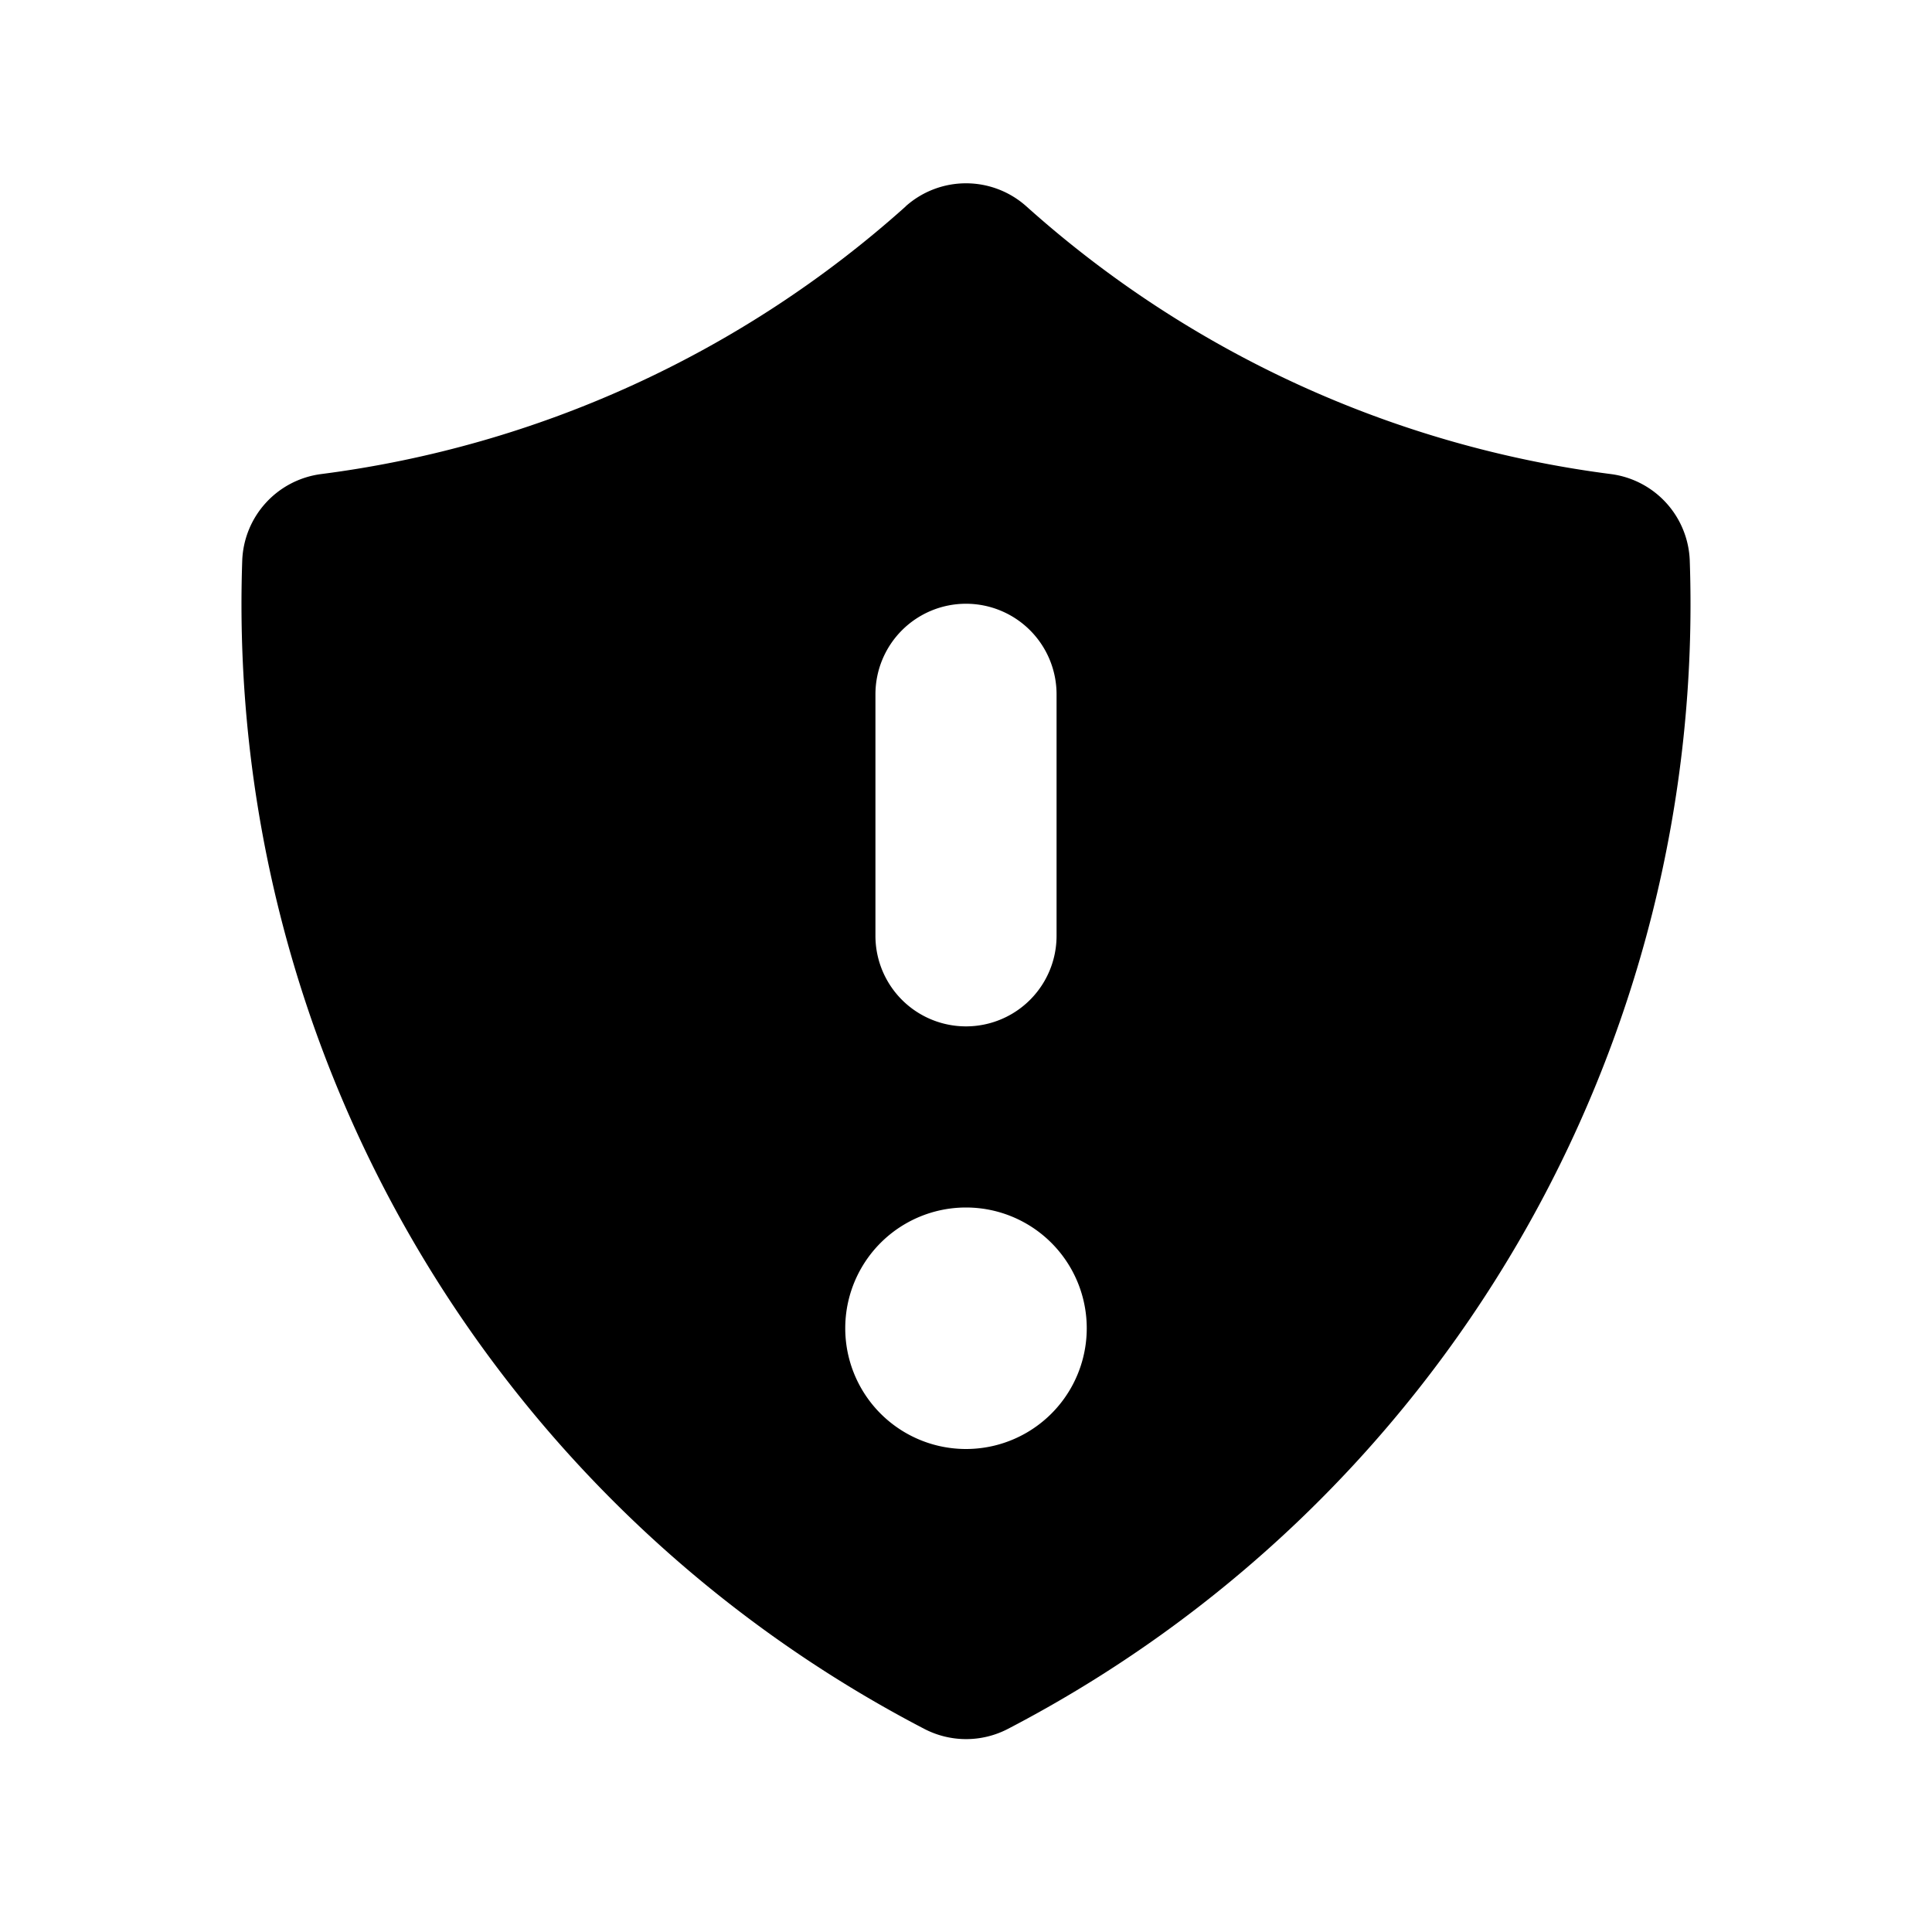
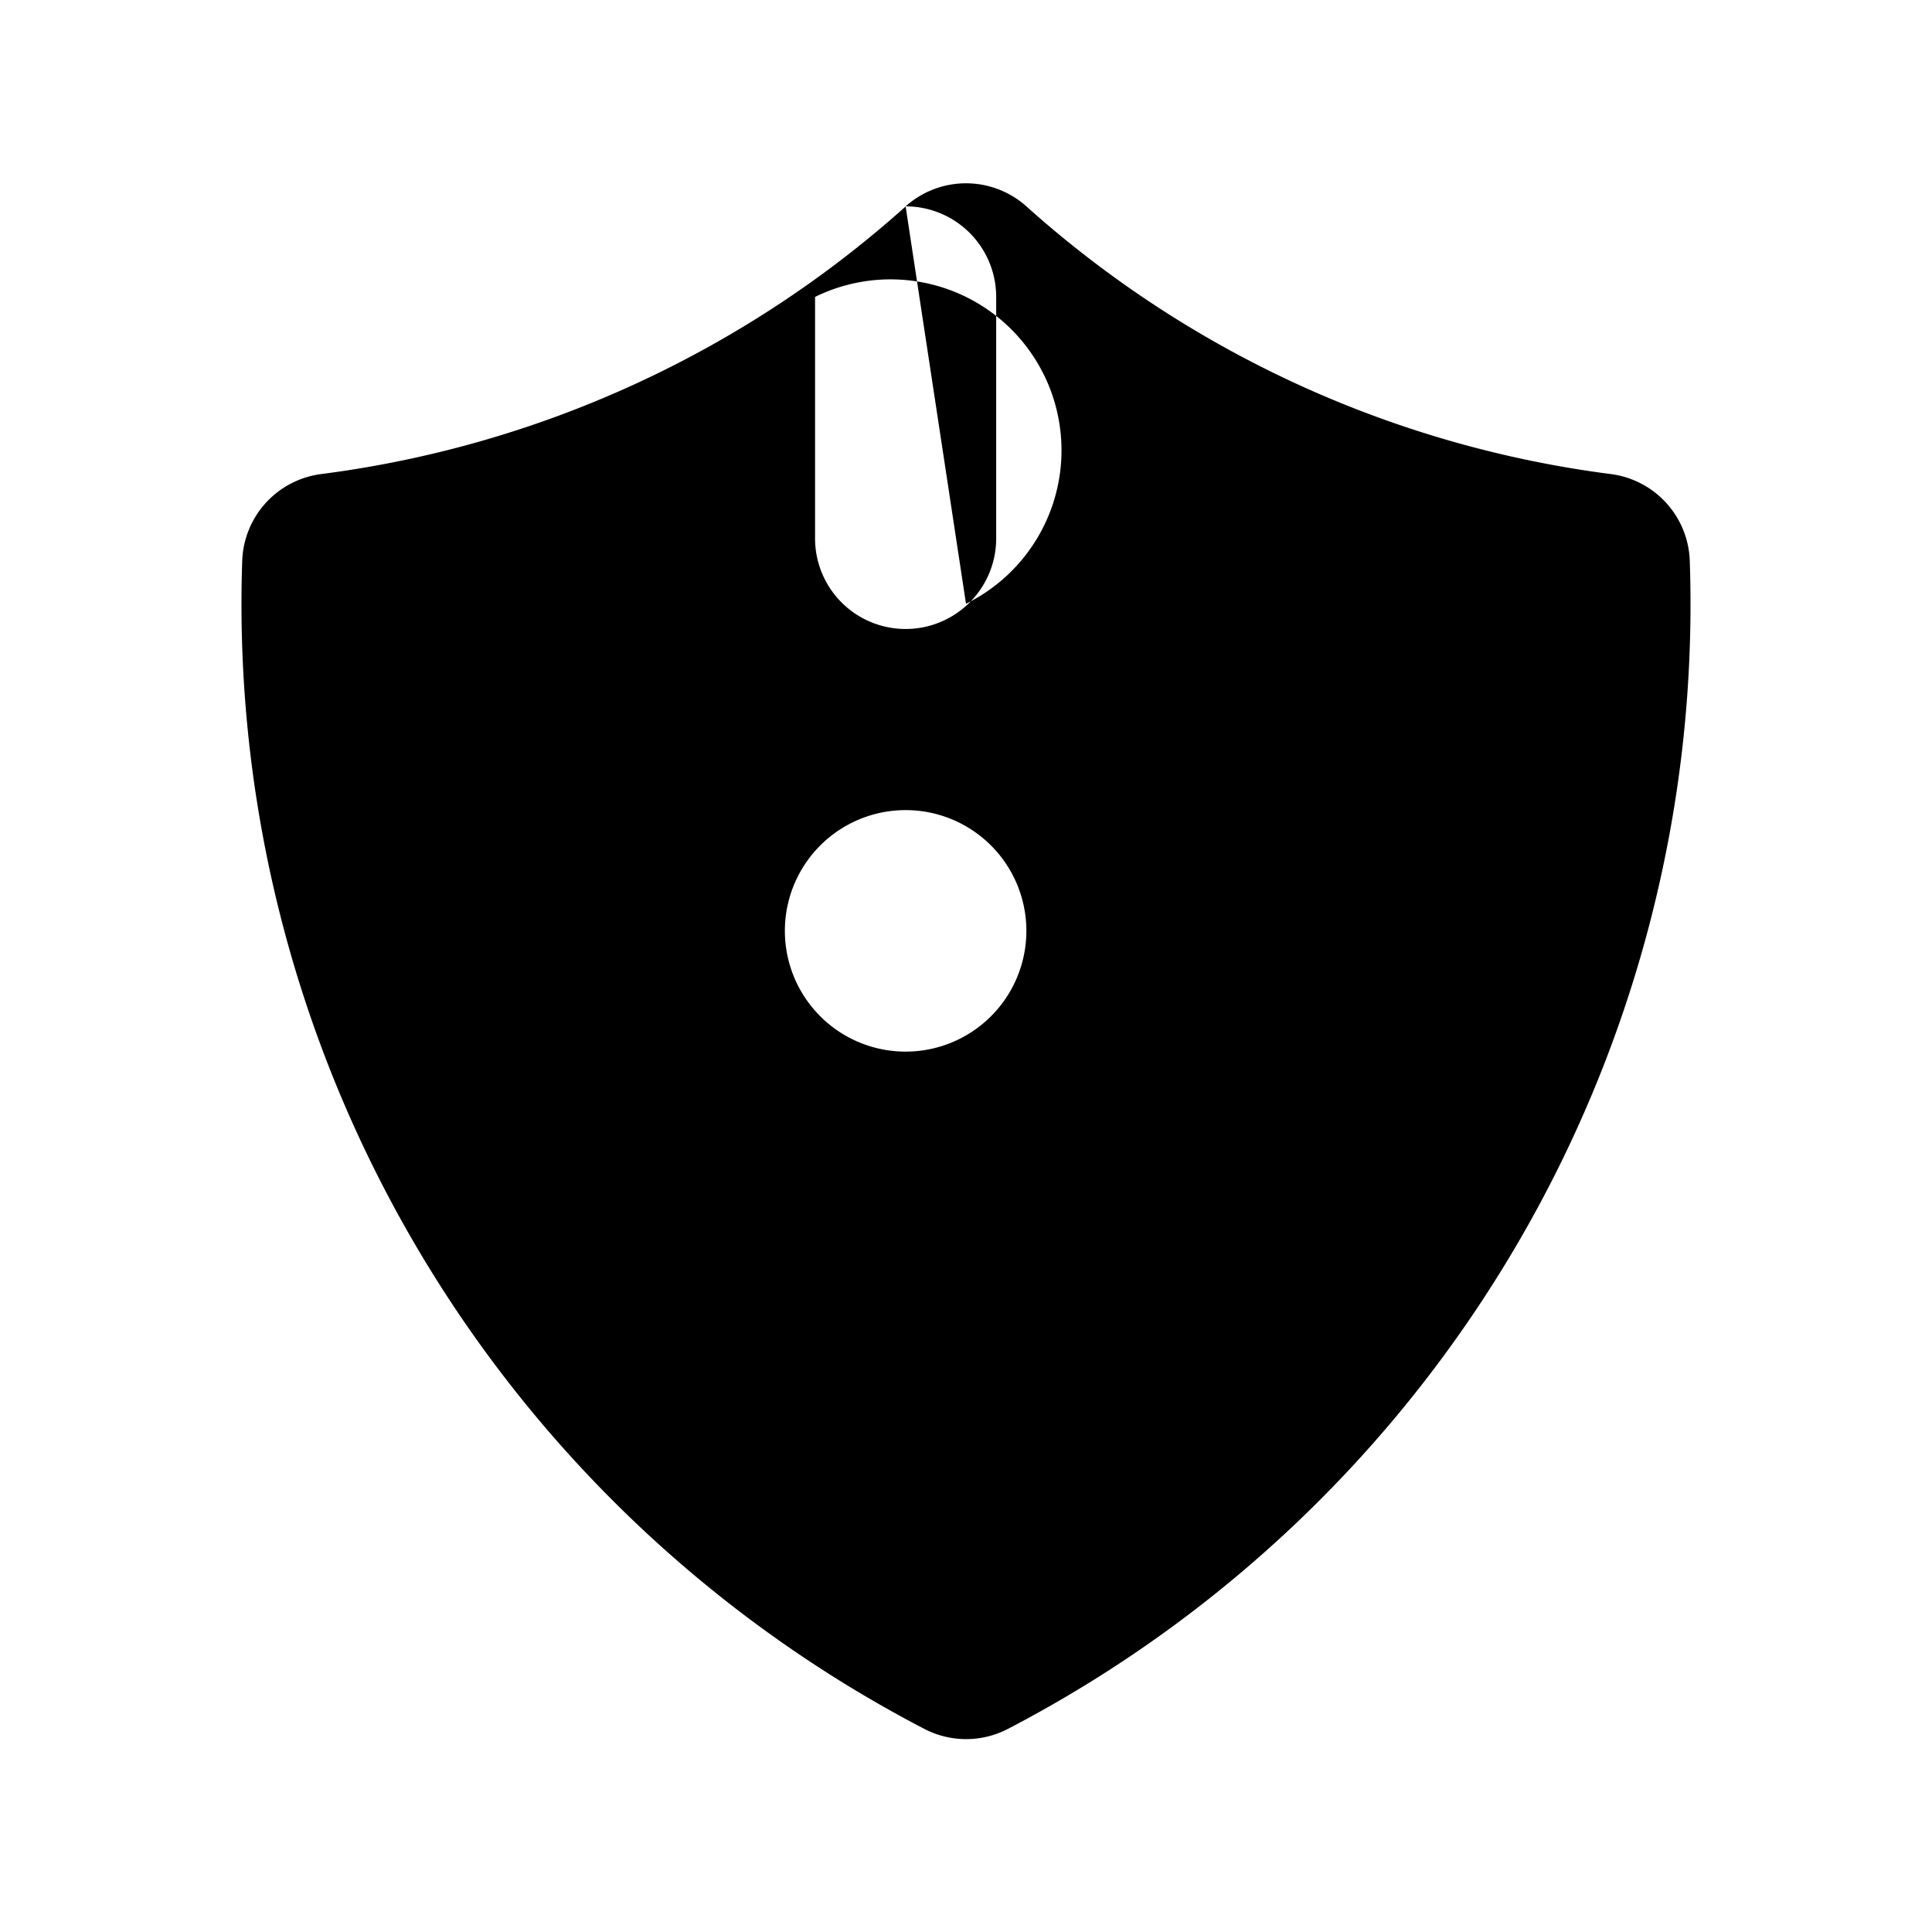
<svg xmlns="http://www.w3.org/2000/svg" viewBox="0 0 16 16" fill="currentColor" aria-hidden="true" data-slot="icon">
-   <path fill-rule="evenodd" d="M7.5 1.709a.75.75 0 0 1 1 0 8.963 8.963 0 0 0 4.84 2.217.75.75 0 0 1 .654.72 10.499 10.499 0 0 1-5.647 9.672.75.75 0 0 1-.694-.001 10.499 10.499 0 0 1-5.647-9.672.75.75 0 0 1 .654-.719A8.963 8.963 0 0 0 7.5 1.71ZM8 5a.75.75 0 0 1 .75.75v2a.75.75 0 0 1-1.5 0v-2A.75.75 0 0 1 8 5Zm0 7a1 1 0 1 0 0-2 1 1 0 0 0 0 2Z" clip-rule="evenodd" />
+   <path fill-rule="evenodd" d="M7.5 1.709a.75.75 0 0 1 1 0 8.963 8.963 0 0 0 4.84 2.217.75.75 0 0 1 .654.72 10.499 10.499 0 0 1-5.647 9.672.75.75 0 0 1-.694-.001 10.499 10.499 0 0 1-5.647-9.672.75.75 0 0 1 .654-.719A8.963 8.963 0 0 0 7.5 1.71Za.75.75 0 0 1 .75.75v2a.75.75 0 0 1-1.5 0v-2A.75.75 0 0 1 8 5Zm0 7a1 1 0 1 0 0-2 1 1 0 0 0 0 2Z" clip-rule="evenodd" />
</svg>